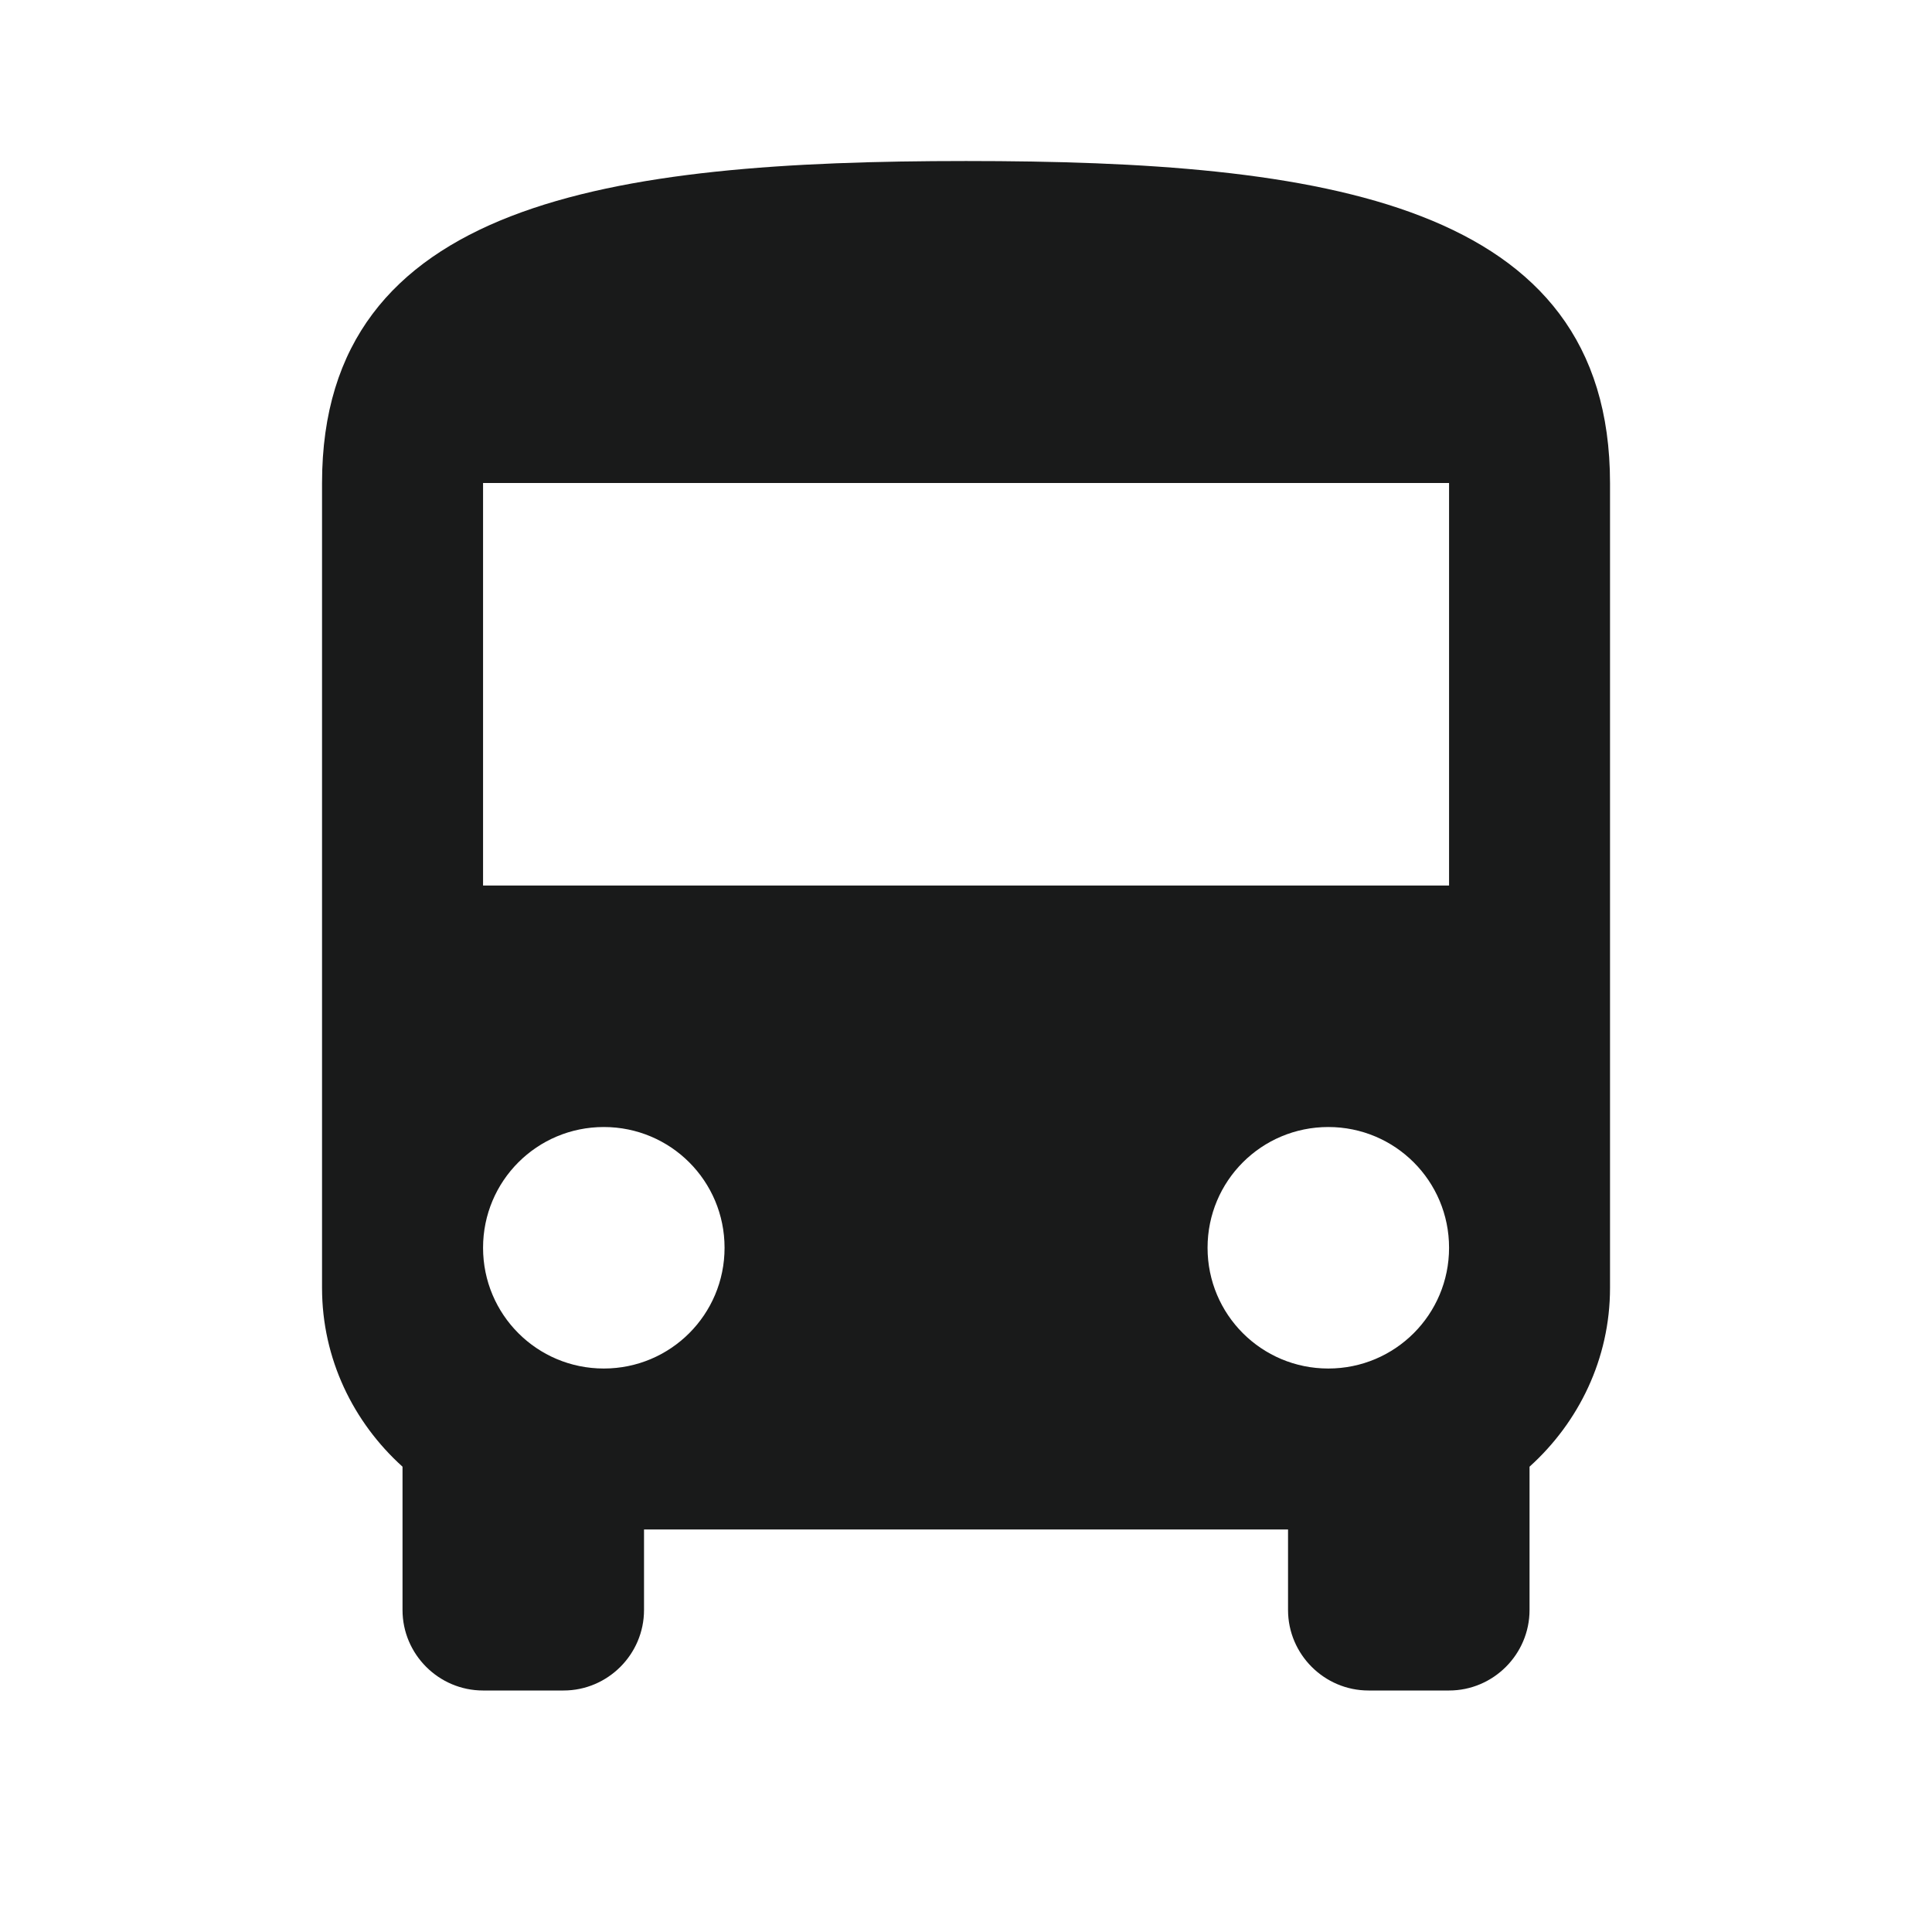
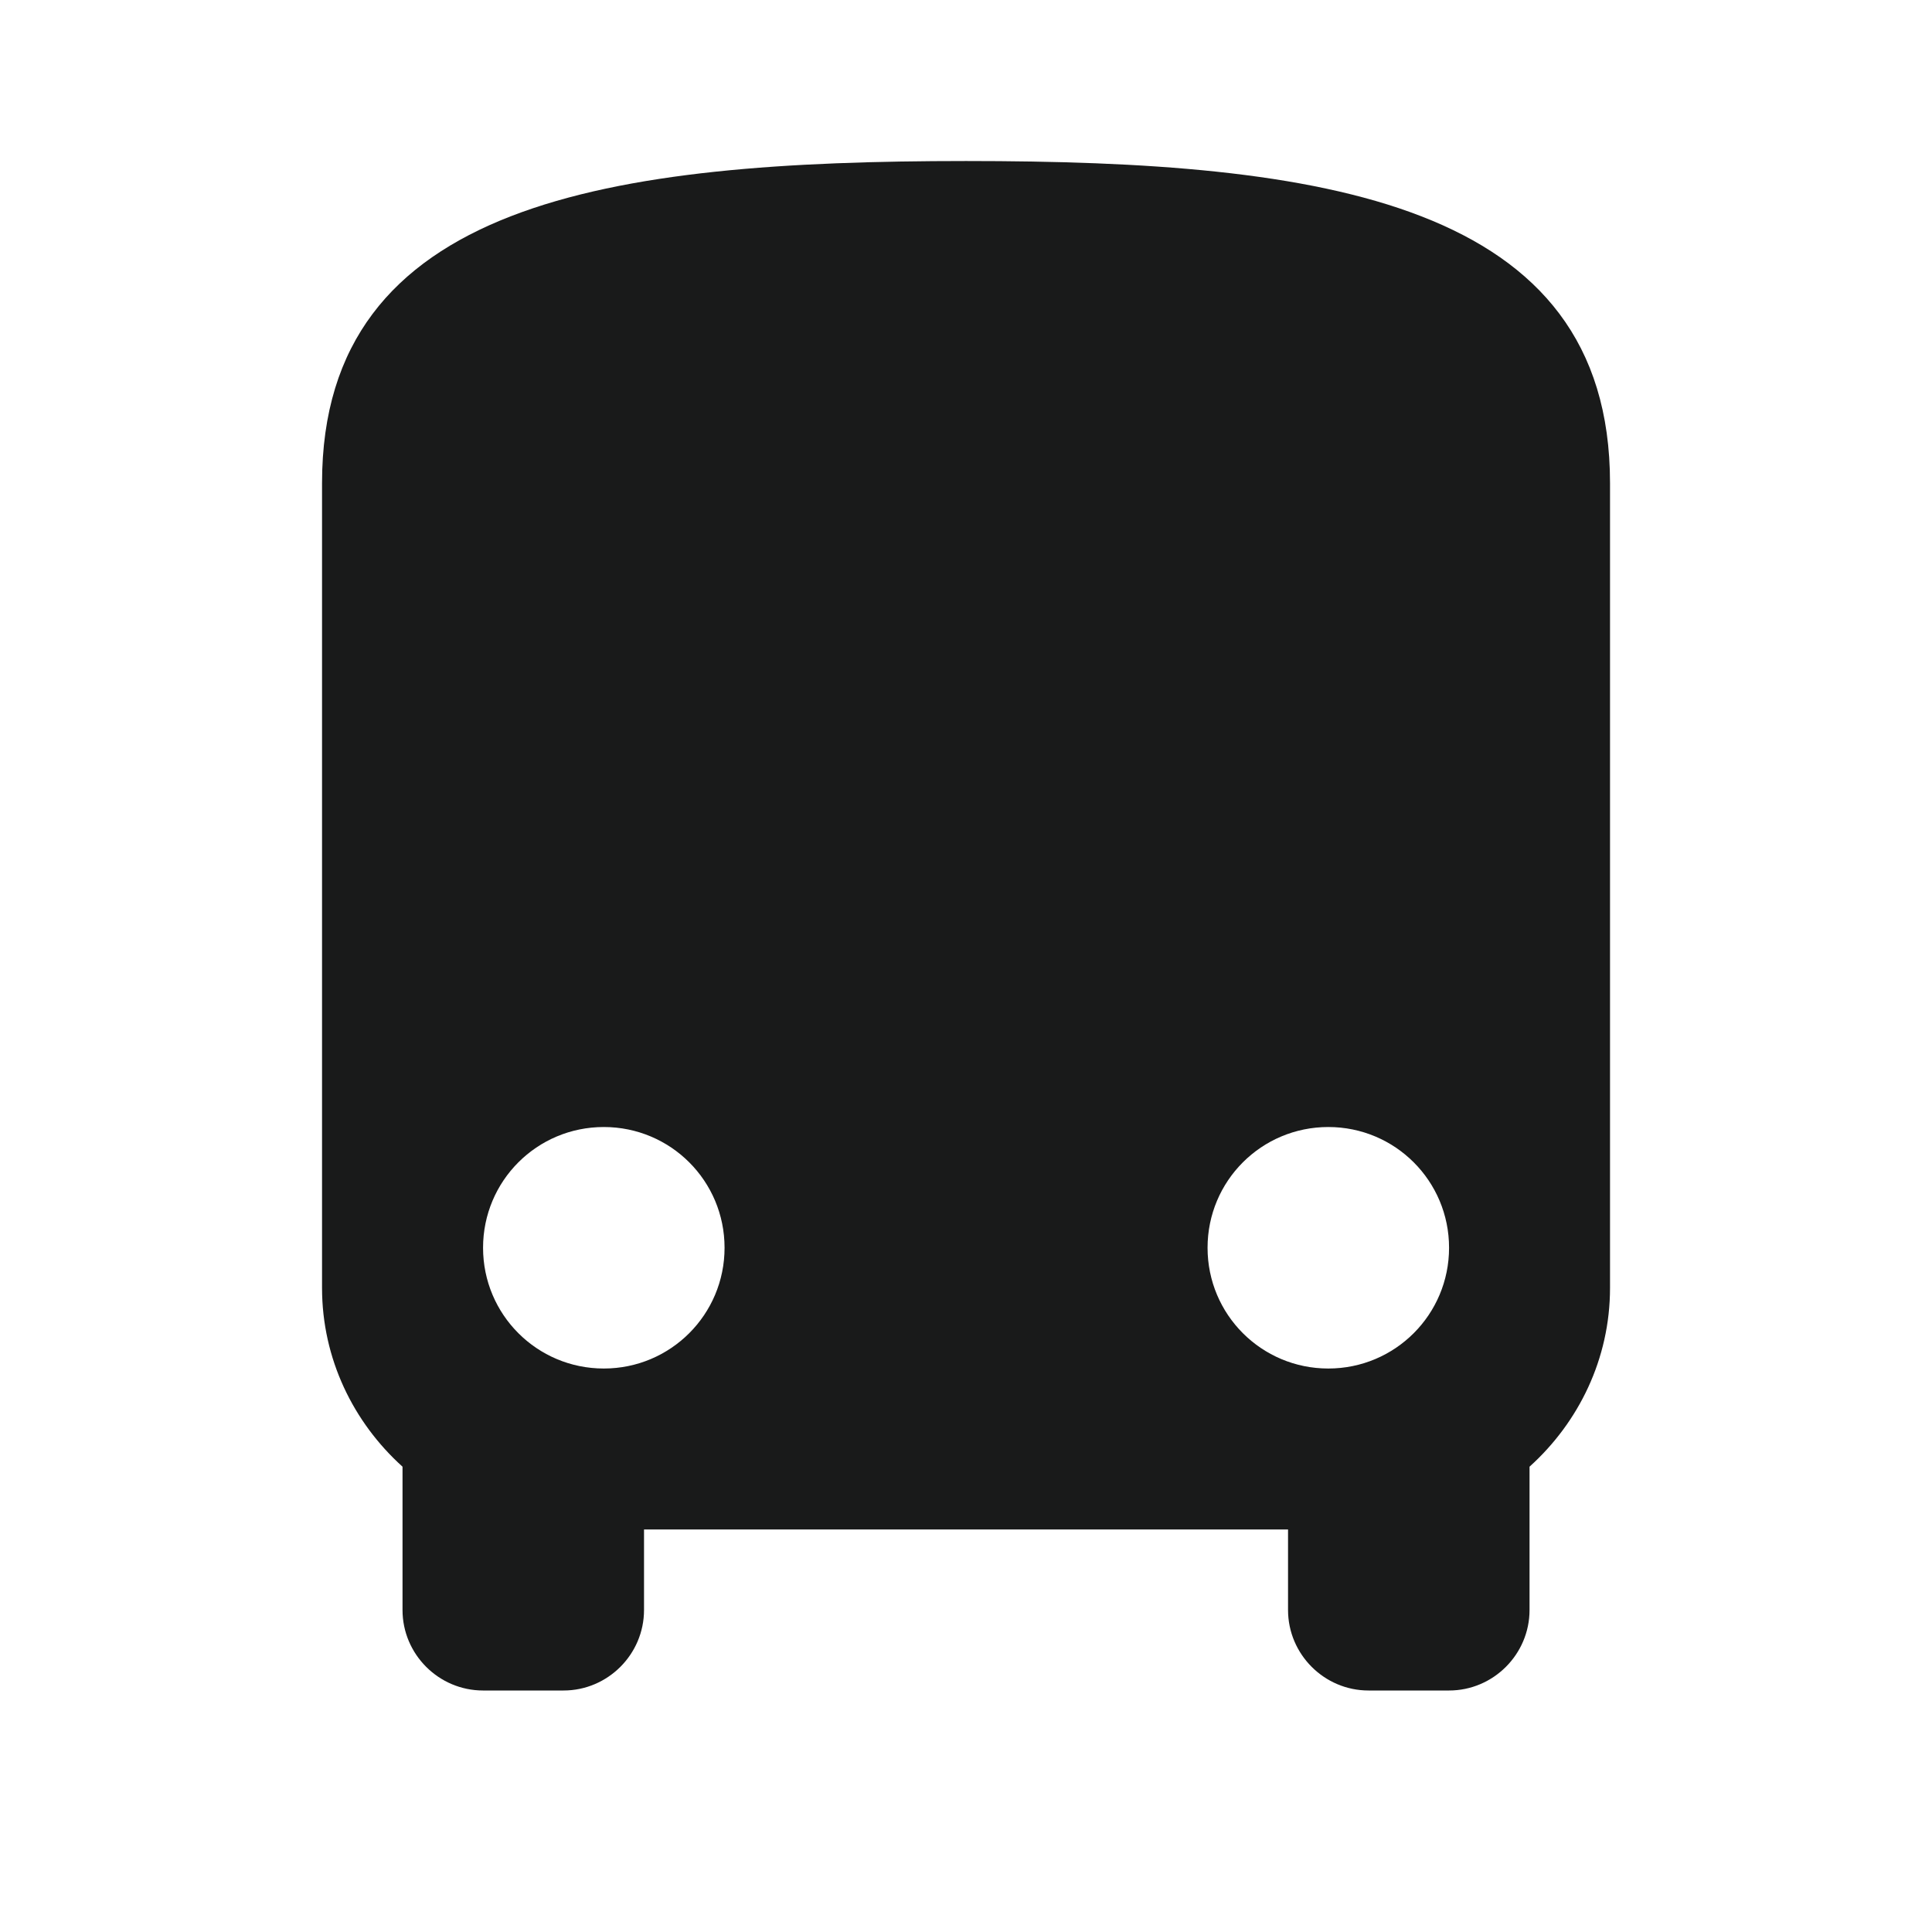
<svg xmlns="http://www.w3.org/2000/svg" width="32" height="32" viewBox="0 0 32 32" fill="none">
-   <path fill-rule="evenodd" clip-rule="evenodd" d="M6.667 24.293C5.854 23.56 5.334 22.507 5.334 21.333V8C5.334 3.333 10.107 2.667 16.001 2.667C21.894 2.667 26.667 3.333 26.667 8V21.333C26.667 22.507 26.147 23.56 25.334 24.293V26.667C25.334 27.4 24.734 28 24.001 28H22.667C21.934 28 21.334 27.4 21.334 26.667V25.333H10.667V26.667C10.667 27.4 10.067 28 9.334 28H8.001C7.267 28 6.667 27.4 6.667 26.667V24.293ZM8.001 20.667C8.001 21.773 8.894 22.667 10.001 22.667C11.107 22.667 12.001 21.773 12.001 20.667C12.001 19.56 11.107 18.667 10.001 18.667C8.894 18.667 8.001 19.56 8.001 20.667ZM22.001 22.667C20.894 22.667 20.001 21.773 20.001 20.667C20.001 19.56 20.894 18.667 22.001 18.667C23.107 18.667 24.001 19.56 24.001 20.667C24.001 21.773 23.107 22.667 22.001 22.667ZM8.001 14.667H24.001V8H8.001V14.667Z" fill="#191A1A" />
+   <path fill-rule="evenodd" clip-rule="evenodd" d="M6.667 24.293C5.854 23.56 5.334 22.507 5.334 21.333V8C5.334 3.333 10.107 2.667 16.001 2.667C21.894 2.667 26.667 3.333 26.667 8V21.333C26.667 22.507 26.147 23.56 25.334 24.293V26.667C25.334 27.4 24.734 28 24.001 28H22.667C21.934 28 21.334 27.4 21.334 26.667V25.333H10.667V26.667C10.667 27.4 10.067 28 9.334 28H8.001C7.267 28 6.667 27.4 6.667 26.667V24.293ZM8.001 20.667C8.001 21.773 8.894 22.667 10.001 22.667C11.107 22.667 12.001 21.773 12.001 20.667C12.001 19.56 11.107 18.667 10.001 18.667C8.894 18.667 8.001 19.56 8.001 20.667ZM22.001 22.667C20.894 22.667 20.001 21.773 20.001 20.667C20.001 19.56 20.894 18.667 22.001 18.667C23.107 18.667 24.001 19.56 24.001 20.667C24.001 21.773 23.107 22.667 22.001 22.667ZM8.001 14.667H24.001H8.001V14.667Z" fill="#191A1A" />
</svg>